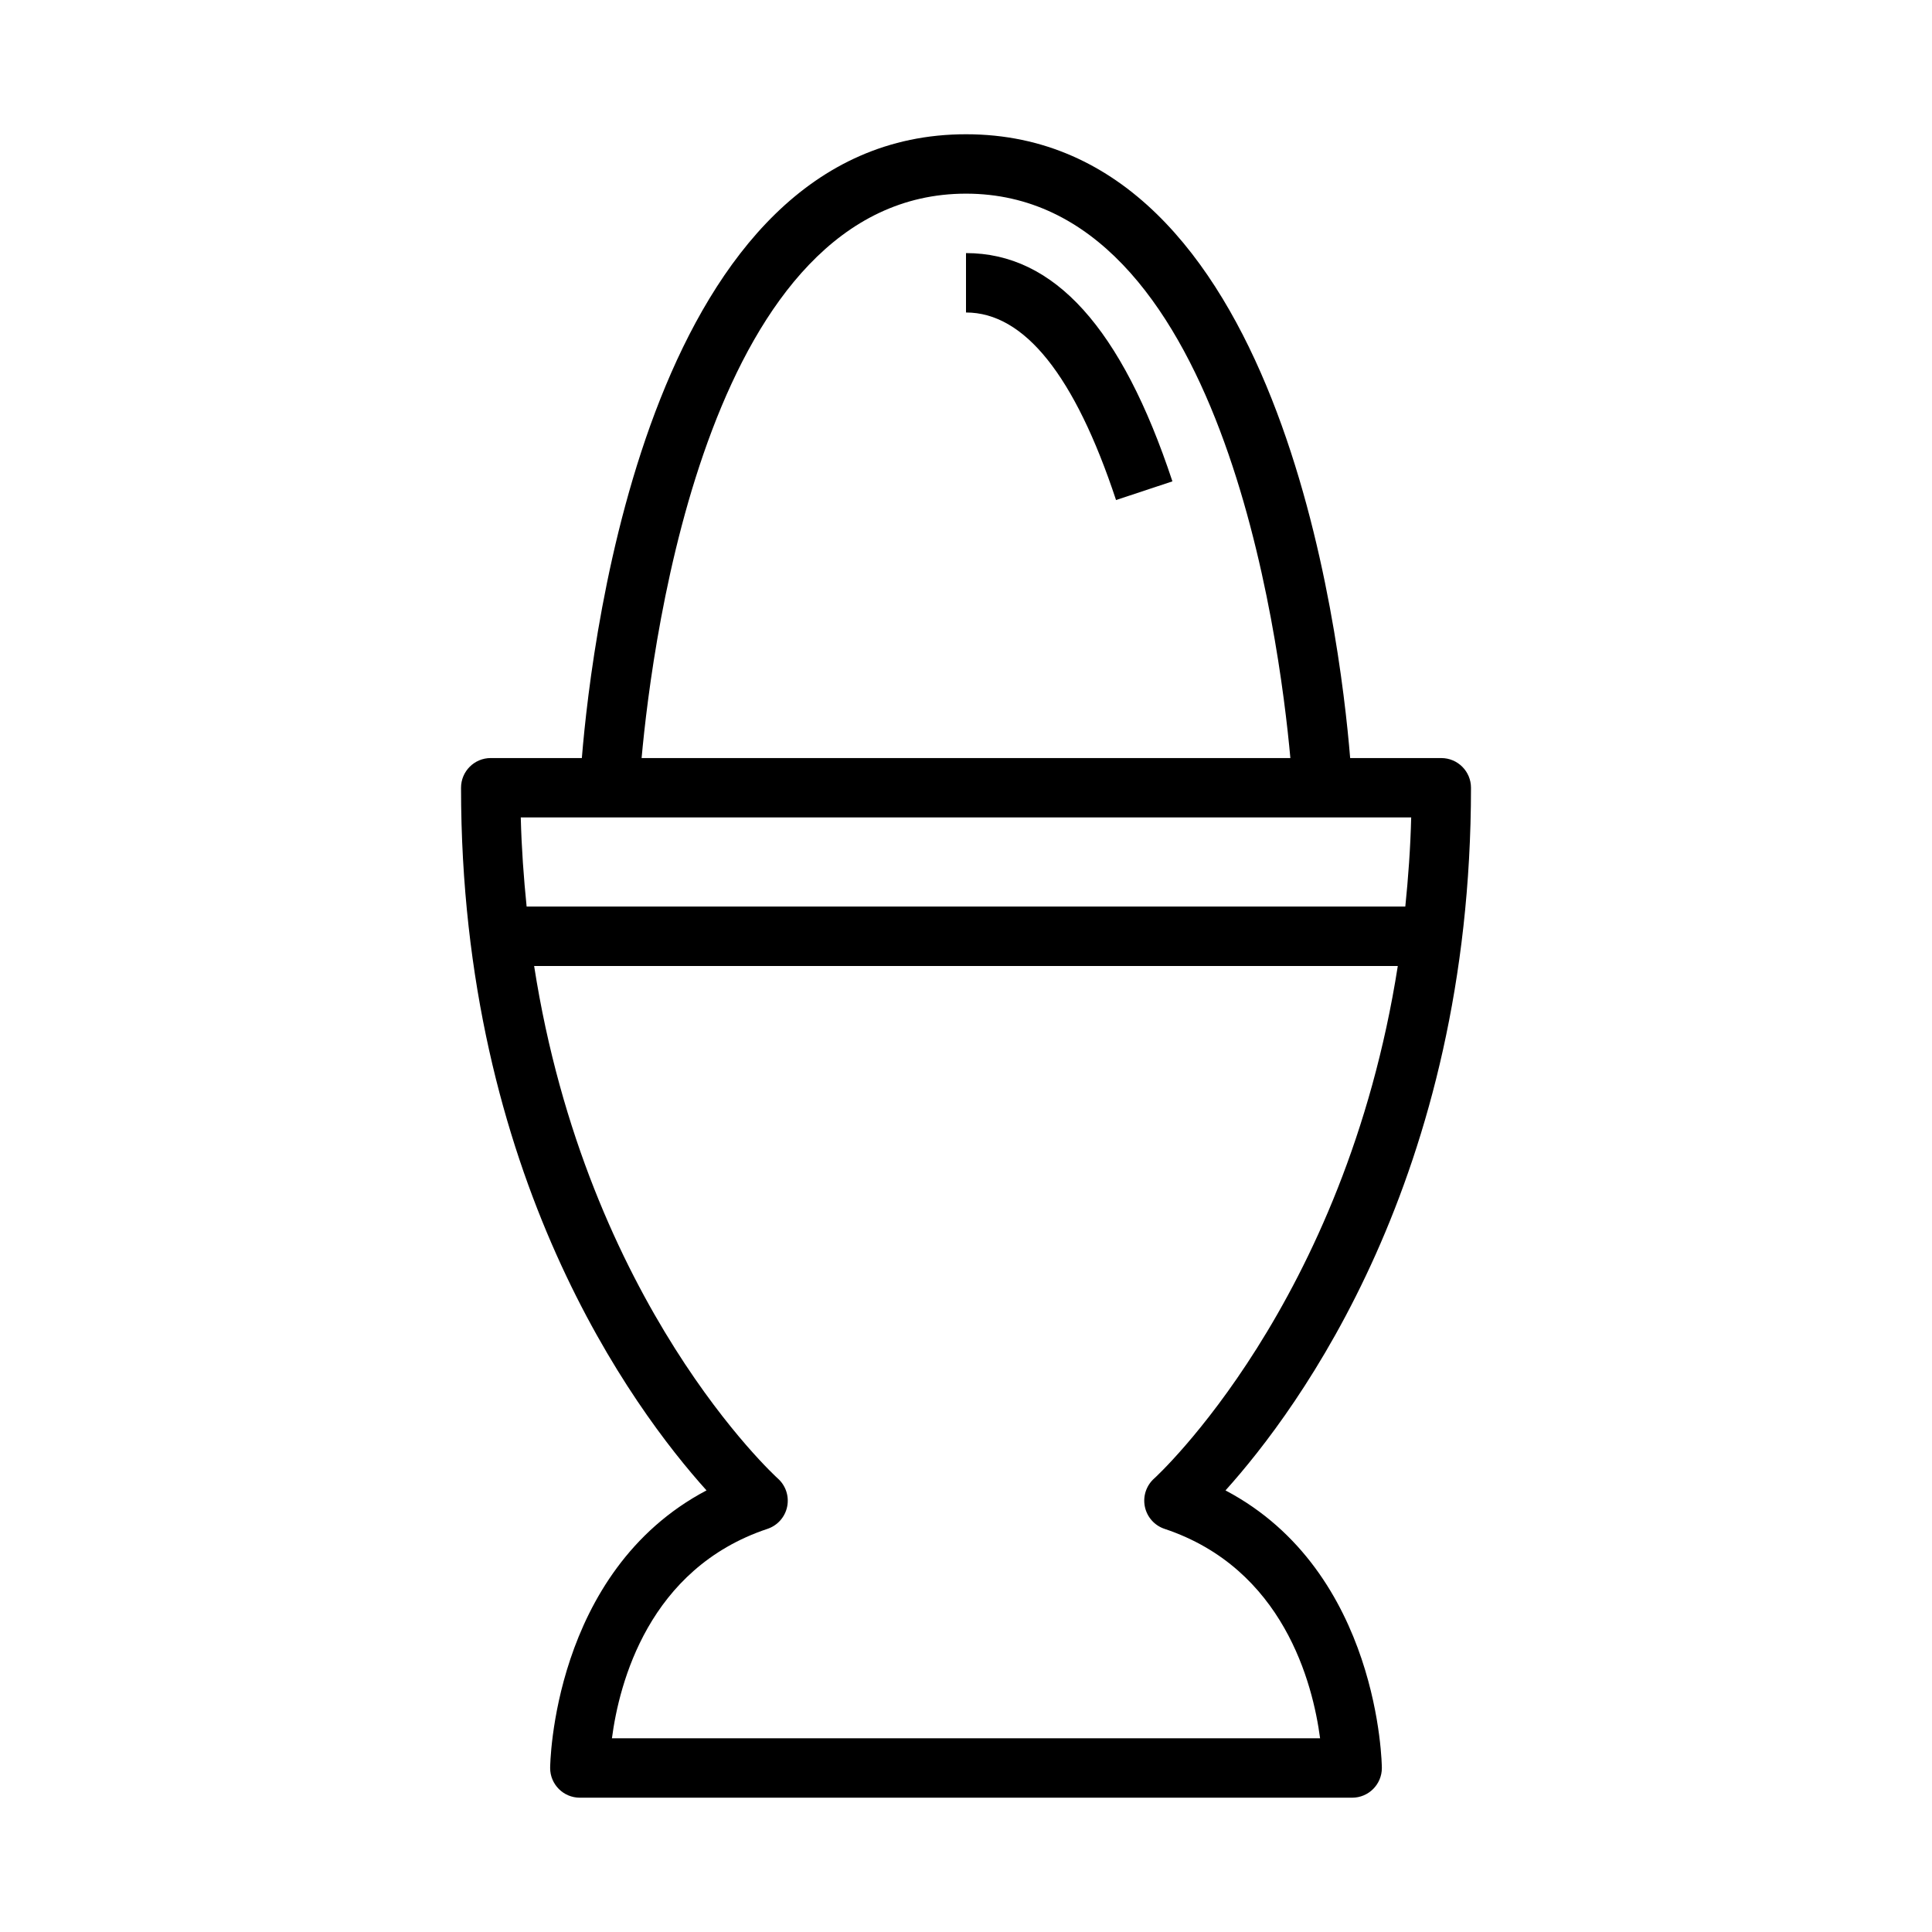
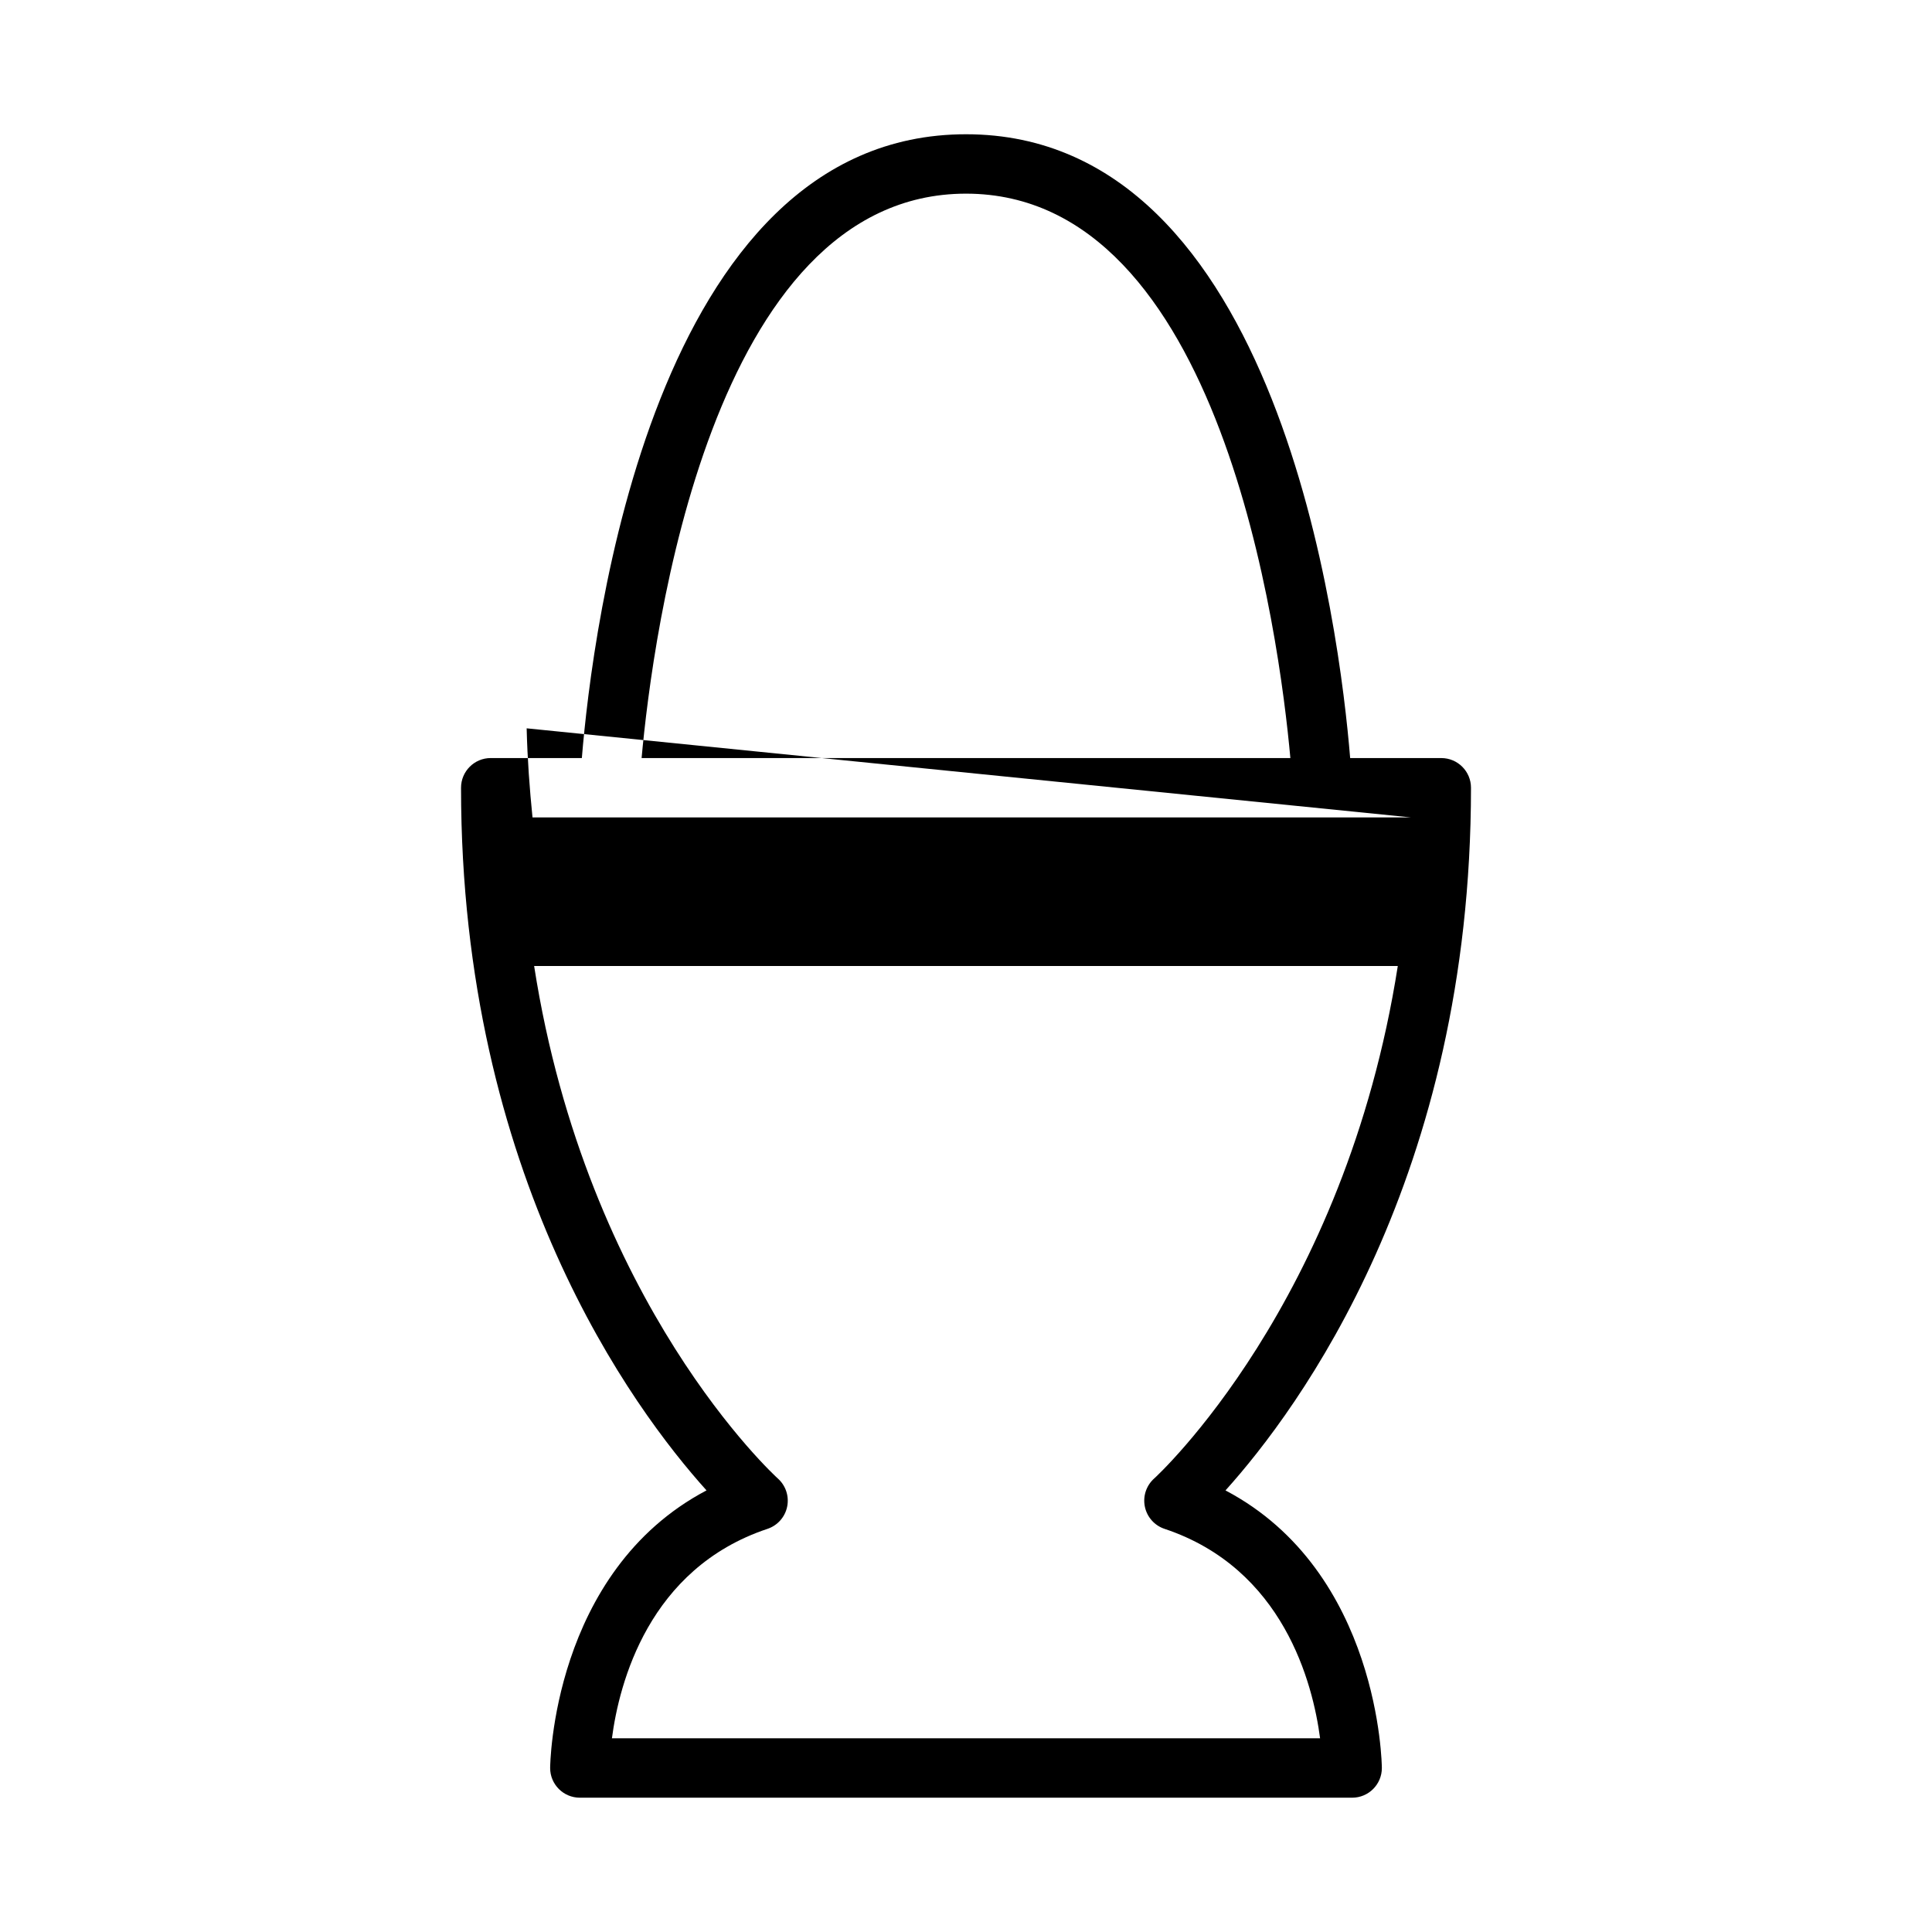
<svg xmlns="http://www.w3.org/2000/svg" fill="#000000" width="800px" height="800px" version="1.1" viewBox="144 144 512 512">
  <g>
-     <path d="m525.95 344.89h-24.145c-2.738-33.465-18.812-165.31-101.8-165.31-82.996 0-99.07 131.85-101.81 165.31h-24.145c-4.352 0-7.871 3.527-7.871 7.871 0 103.04 45.664 164.68 65.055 186.21-40.938 21.578-41.441 73.008-41.441 73.566 0 4.344 3.519 7.871 7.871 7.871h204.67c4.352 0 7.871-3.527 7.871-7.871 0-0.559-0.504-51.988-41.438-73.562 19.391-21.531 65.059-83.176 65.059-186.21 0-4.344-3.519-7.871-7.875-7.871zm-125.95-149.57c67.66 0 83.02 117.19 85.961 149.57h-171.93c2.938-32.371 18.242-149.57 85.973-149.57zm117.98 165.31c-0.203 8.18-0.781 16.004-1.559 23.617h-232.86c-0.77-7.613-1.348-15.438-1.551-23.617zm-70.582 182.65c0.566 2.746 2.551 4.992 5.211 5.879 31.535 10.508 39.305 40.949 41.227 55.504l-187.67 0.004c1.914-14.57 9.691-44.996 41.219-55.504 2.668-0.891 4.66-3.133 5.219-5.887 0.566-2.754-0.379-5.598-2.481-7.469-0.582-0.523-50.586-46.082-64.574-135.81h228.88c-14.012 89.473-63.977 135.3-64.566 135.82-2.094 1.871-3.031 4.715-2.465 7.461z" />
-     <path d="m400 211.07v15.742c15.469 0 28.844 16.727 39.762 49.703l14.941-4.953c-13.48-40.703-31.371-60.492-54.703-60.492z" />
+     <path d="m525.95 344.89h-24.145c-2.738-33.465-18.812-165.31-101.8-165.31-82.996 0-99.07 131.85-101.81 165.31h-24.145c-4.352 0-7.871 3.527-7.871 7.871 0 103.04 45.664 164.68 65.055 186.21-40.938 21.578-41.441 73.008-41.441 73.566 0 4.344 3.519 7.871 7.871 7.871h204.67c4.352 0 7.871-3.527 7.871-7.871 0-0.559-0.504-51.988-41.438-73.562 19.391-21.531 65.059-83.176 65.059-186.21 0-4.344-3.519-7.871-7.875-7.871zm-125.95-149.57c67.66 0 83.02 117.19 85.961 149.57h-171.93c2.938-32.371 18.242-149.57 85.973-149.57zm117.98 165.31h-232.86c-0.77-7.613-1.348-15.438-1.551-23.617zm-70.582 182.65c0.566 2.746 2.551 4.992 5.211 5.879 31.535 10.508 39.305 40.949 41.227 55.504l-187.67 0.004c1.914-14.57 9.691-44.996 41.219-55.504 2.668-0.891 4.66-3.133 5.219-5.887 0.566-2.754-0.379-5.598-2.481-7.469-0.582-0.523-50.586-46.082-64.574-135.81h228.88c-14.012 89.473-63.977 135.3-64.566 135.82-2.094 1.871-3.031 4.715-2.465 7.461z" />
  </g>
</svg>